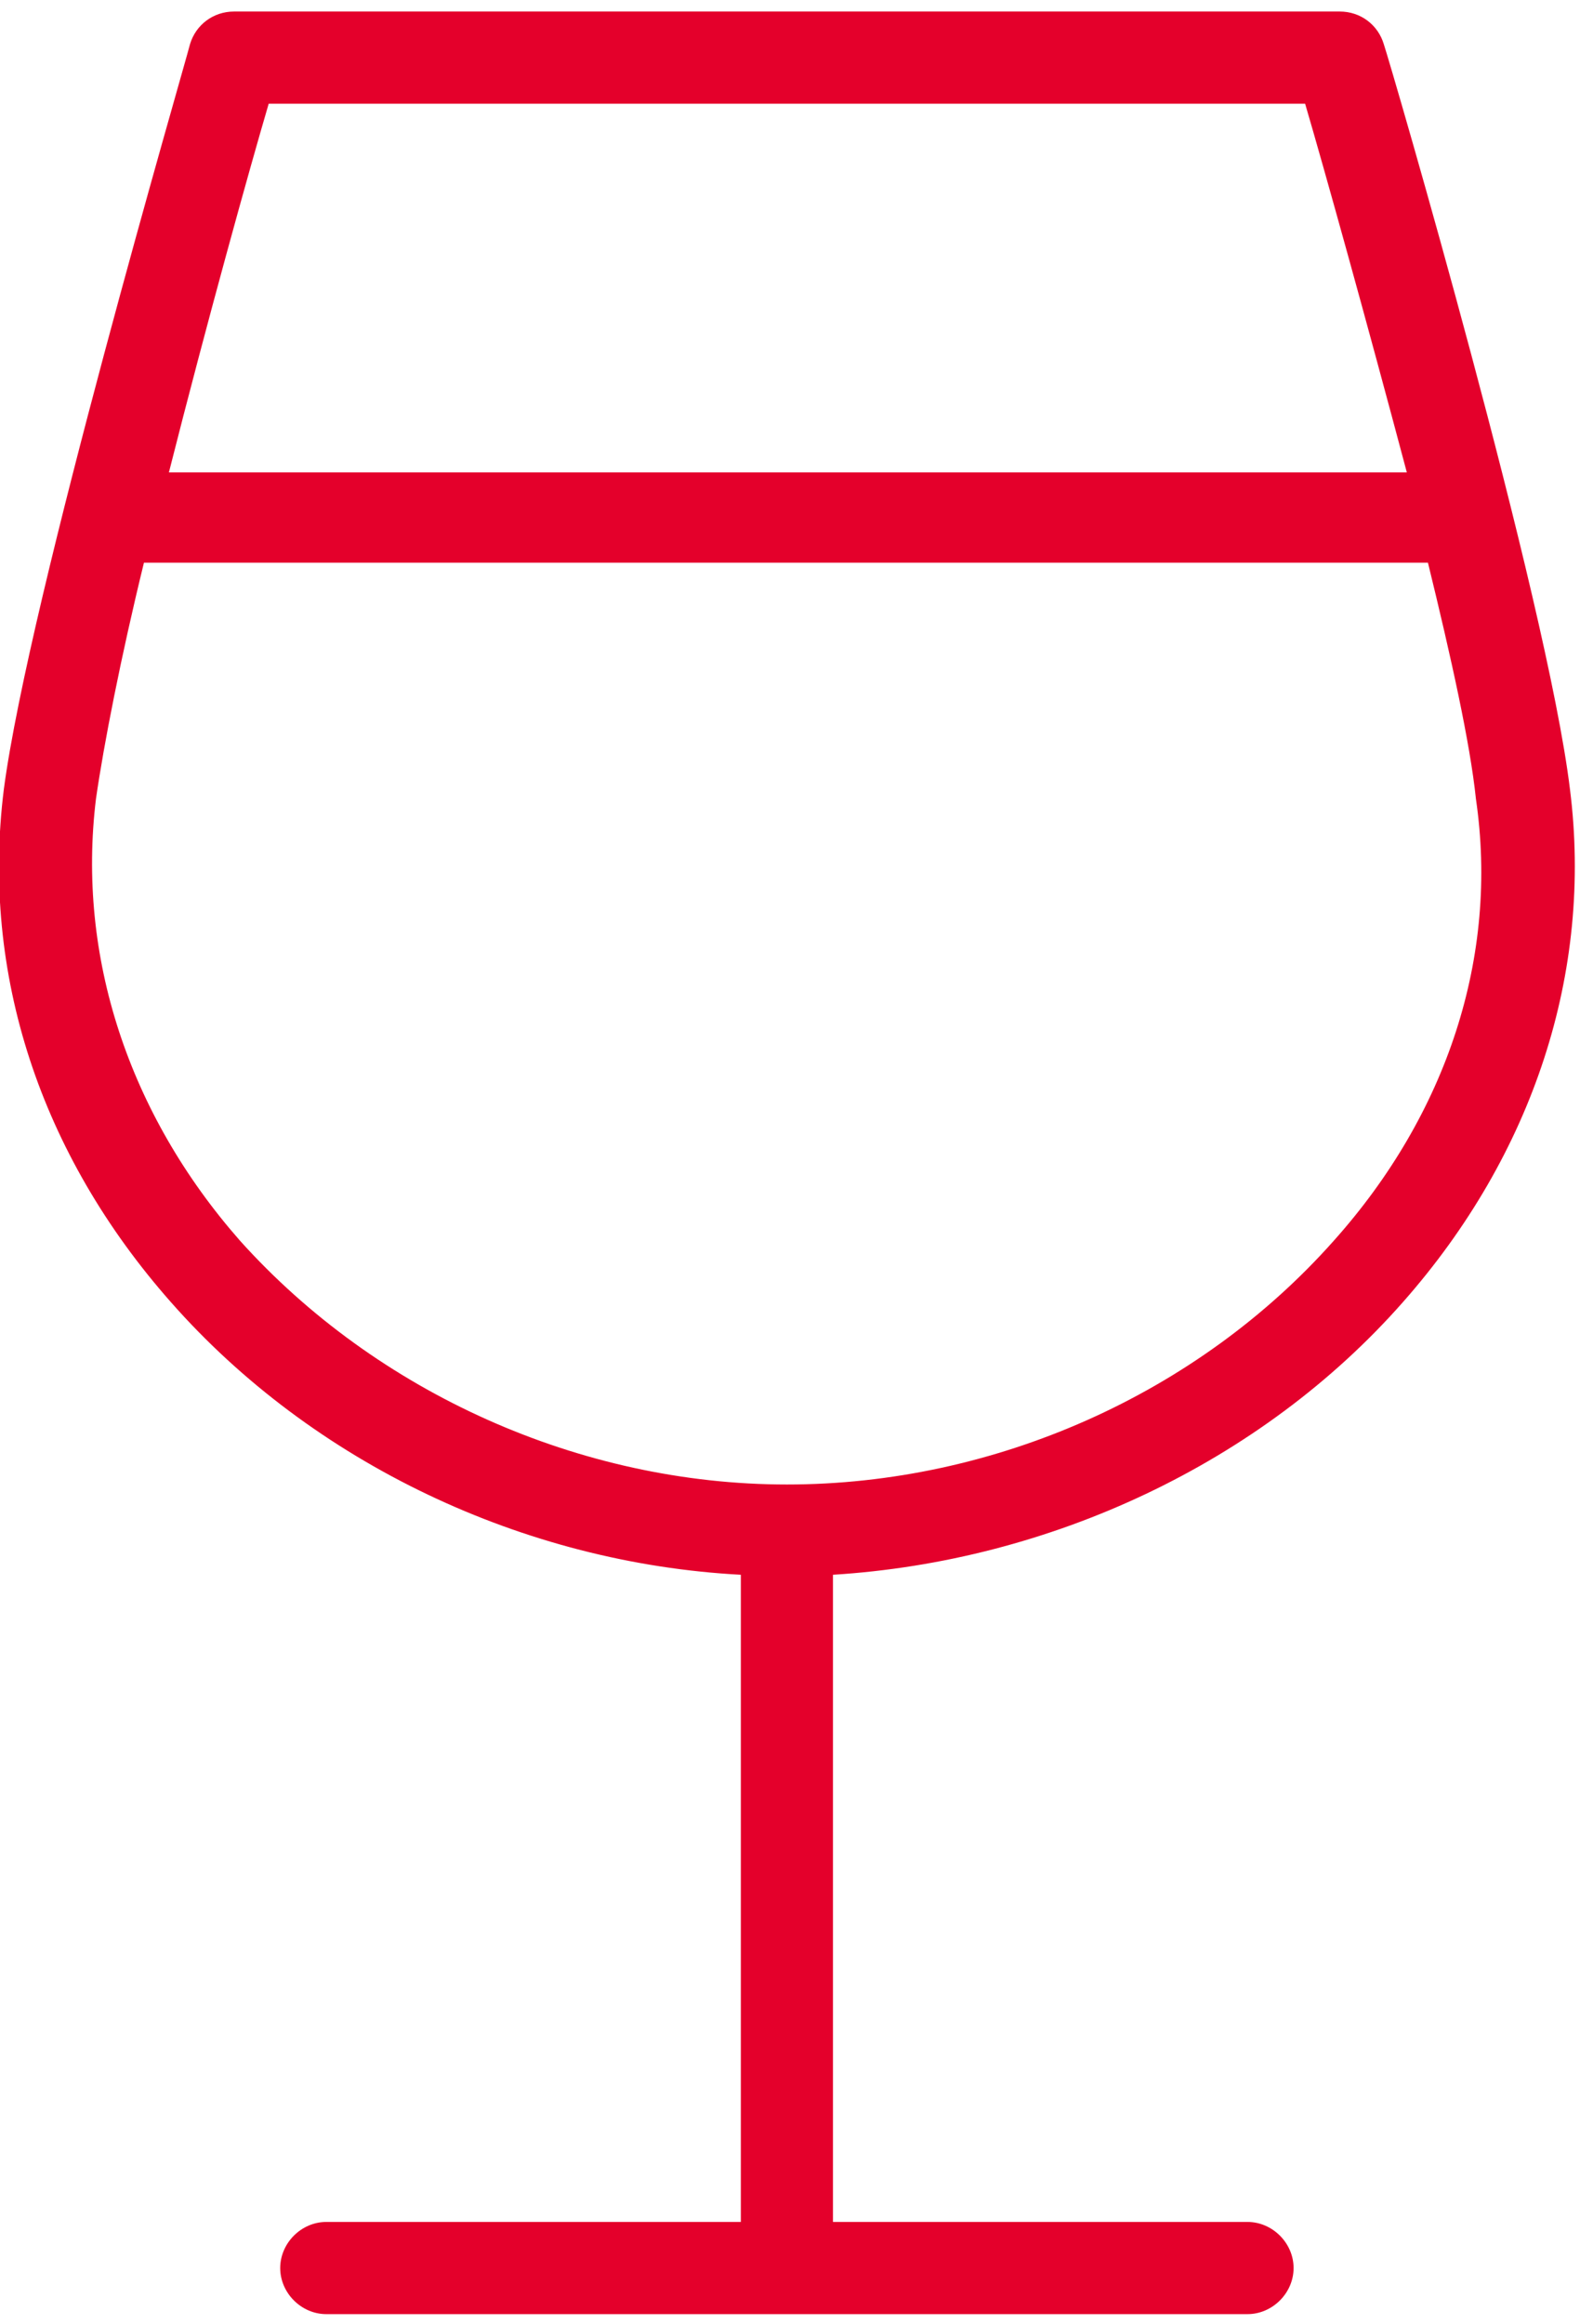
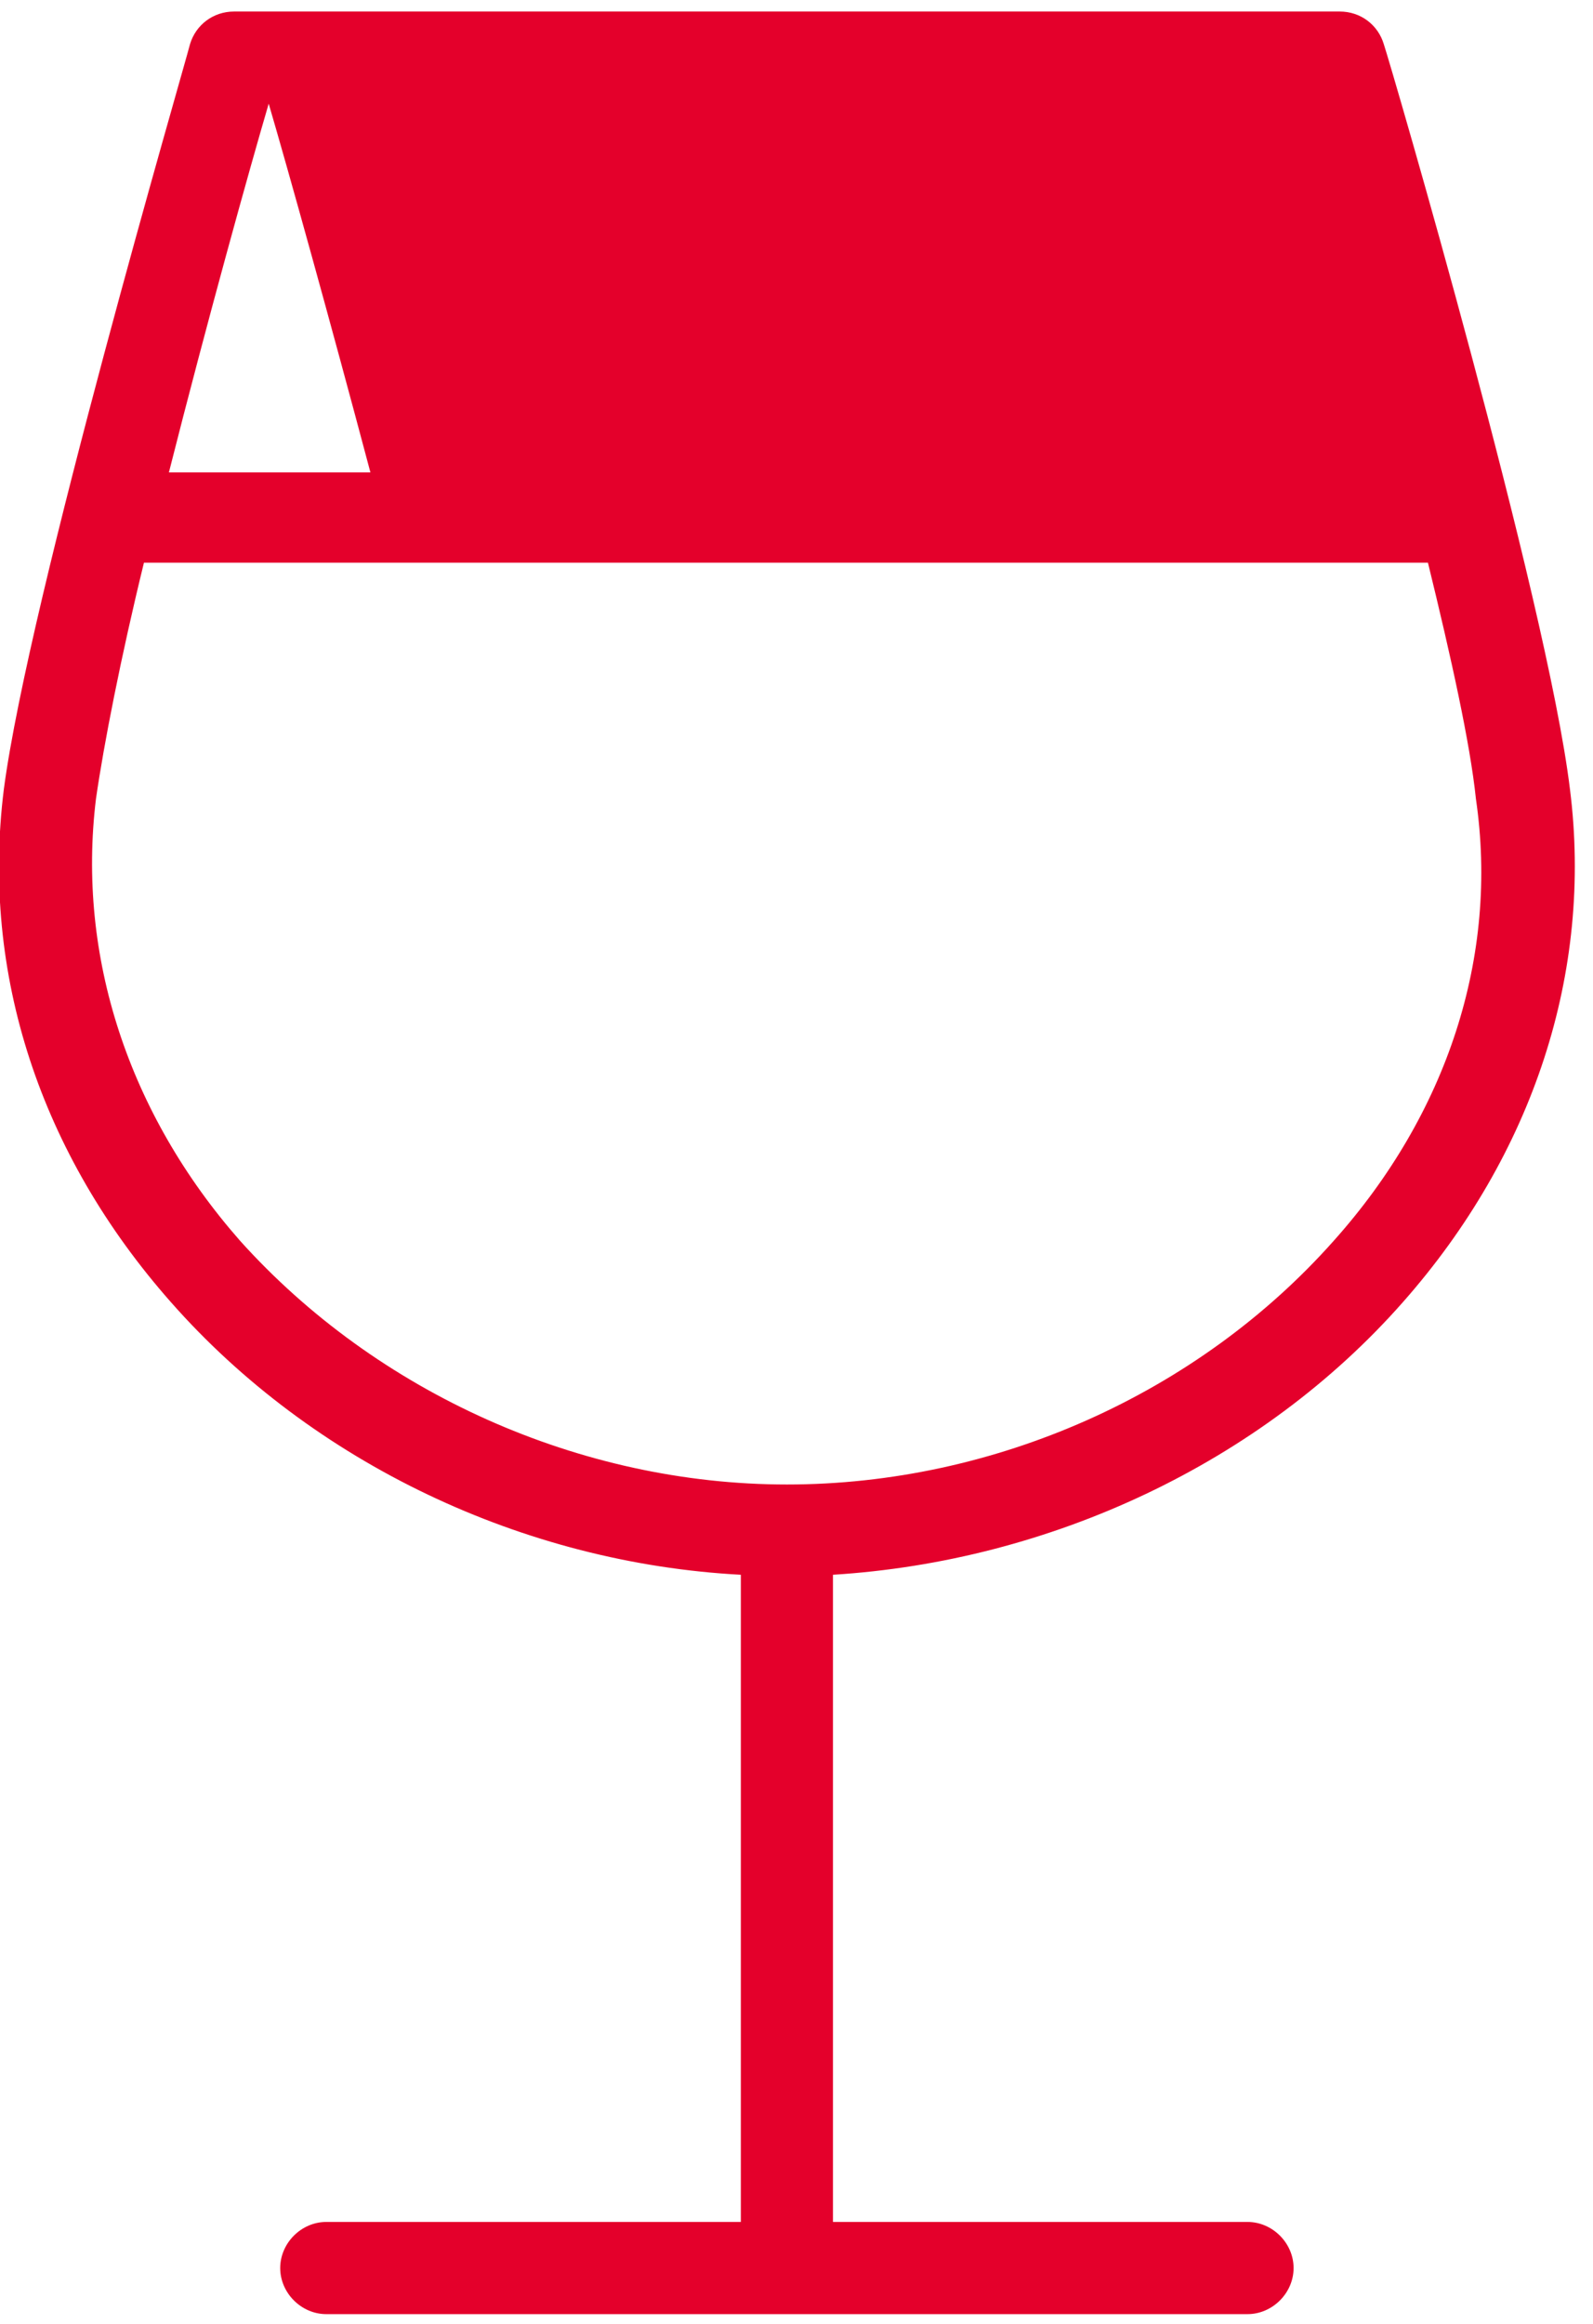
<svg xmlns="http://www.w3.org/2000/svg" version="1.1" id="Capa_1" x="0px" y="0px" viewBox="0 0 83 121" style="enable-background:new 0 0 83 121;" xml:space="preserve">
  <style type="text/css">
	.st0{fill:#E4002B;}
</style>
-   <path class="st0" d="M81.8,41.1c-1.2-9.9-9.3-37.6-9.7-38.8c-0.3-1-1.2-1.7-2.3-1.7H12.2c-1.1,0-2,0.7-2.3,1.7  C9.6,3.5,1.5,31.2,0.2,41.1c-1.2,9.6,1.9,19,8.7,26.7c7.4,8.4,18.4,13.6,29.7,14.2v33.7H17c-1.3,0-2.4,1.1-2.4,2.4  c0,1.3,1.1,2.4,2.4,2.4h48c1.3,0,2.4-1.1,2.4-2.4c0-1.3-1.1-2.4-2.4-2.4H43.4V82c11.3-0.7,22.3-5.8,29.7-14.2  C79.9,60.1,83,50.6,81.8,41.1z M14,5.4h54c1,3.4,3.2,11.3,5.3,19.2H8.8C10.8,16.7,13,8.8,14,5.4z M69.5,64.6  c-7.1,8-17.7,12.7-28.5,12.7s-21.4-4.8-28.5-12.7C6.7,58,4,49.8,5,41.6c0.4-2.8,1.3-7.4,2.5-12.3h66.9c1.2,4.9,2.2,9.4,2.5,12.3  C78.1,49.8,75.4,58,69.5,64.6z" />
+   <path class="st0" d="M81.8,41.1c-1.2-9.9-9.3-37.6-9.7-38.8c-0.3-1-1.2-1.7-2.3-1.7H12.2c-1.1,0-2,0.7-2.3,1.7  C9.6,3.5,1.5,31.2,0.2,41.1c-1.2,9.6,1.9,19,8.7,26.7c7.4,8.4,18.4,13.6,29.7,14.2v33.7H17c-1.3,0-2.4,1.1-2.4,2.4  c0,1.3,1.1,2.4,2.4,2.4h48c1.3,0,2.4-1.1,2.4-2.4c0-1.3-1.1-2.4-2.4-2.4H43.4V82c11.3-0.7,22.3-5.8,29.7-14.2  C79.9,60.1,83,50.6,81.8,41.1z M14,5.4c1,3.4,3.2,11.3,5.3,19.2H8.8C10.8,16.7,13,8.8,14,5.4z M69.5,64.6  c-7.1,8-17.7,12.7-28.5,12.7s-21.4-4.8-28.5-12.7C6.7,58,4,49.8,5,41.6c0.4-2.8,1.3-7.4,2.5-12.3h66.9c1.2,4.9,2.2,9.4,2.5,12.3  C78.1,49.8,75.4,58,69.5,64.6z" />
</svg>